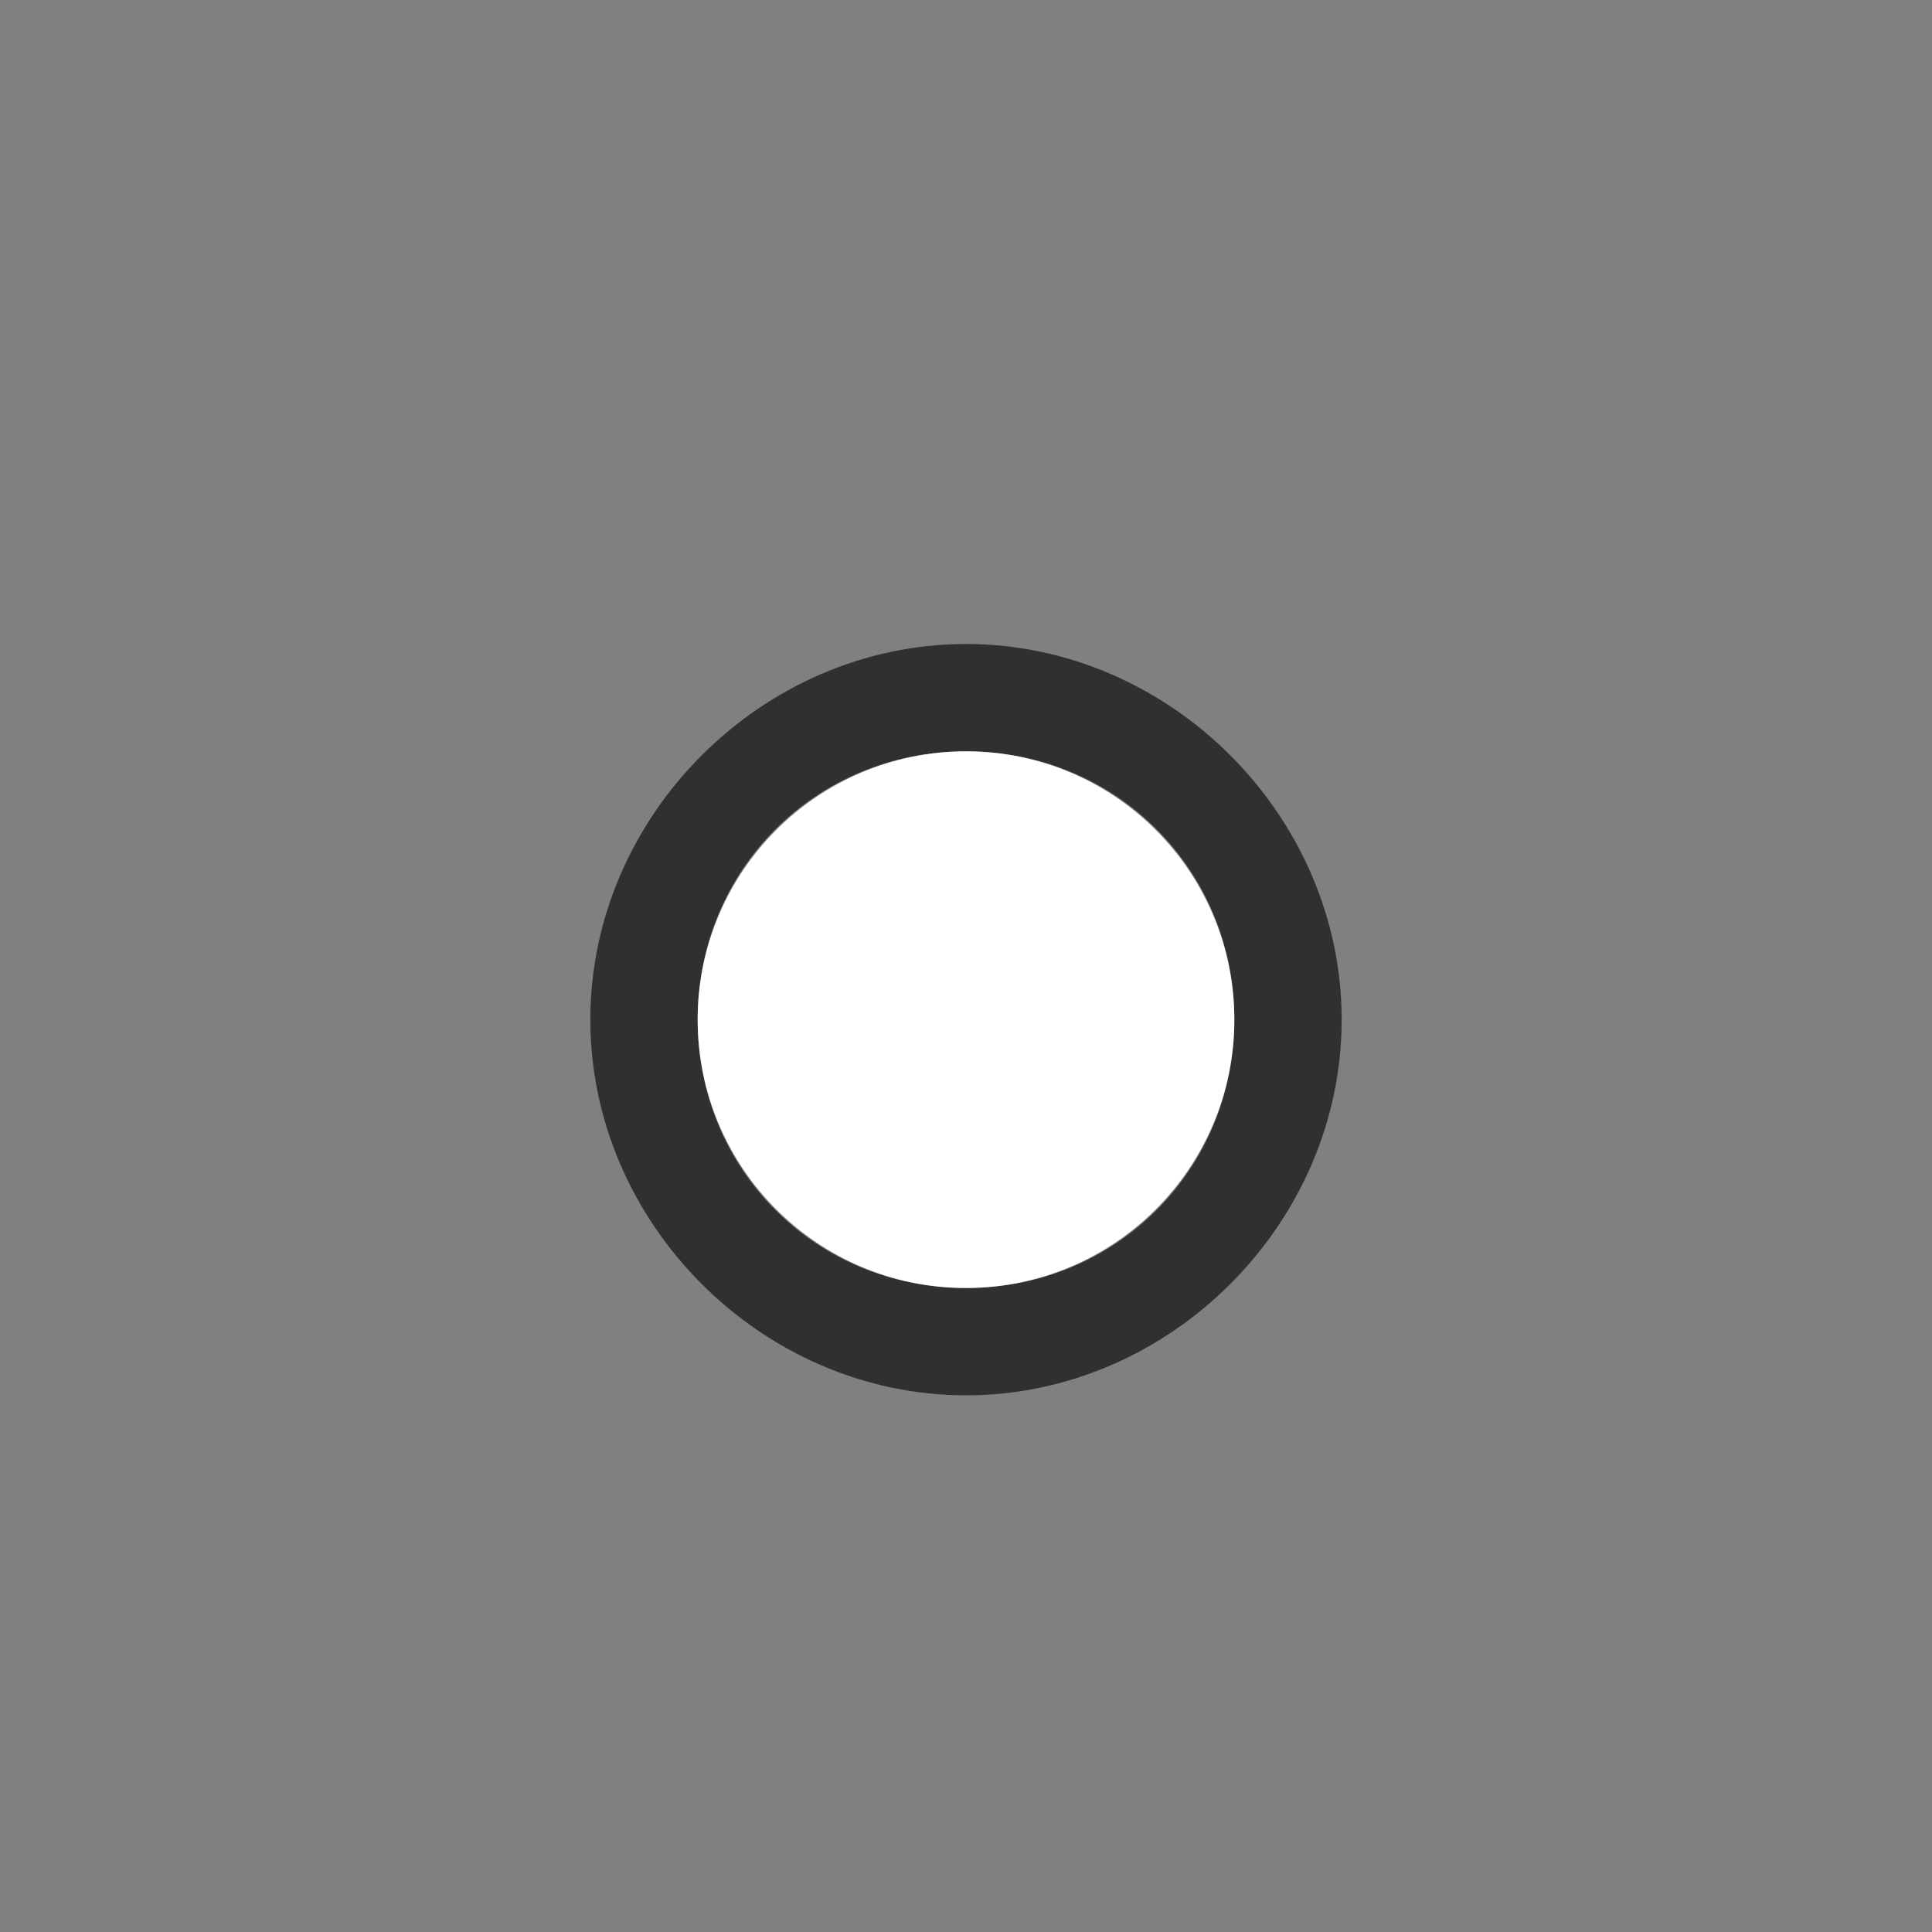
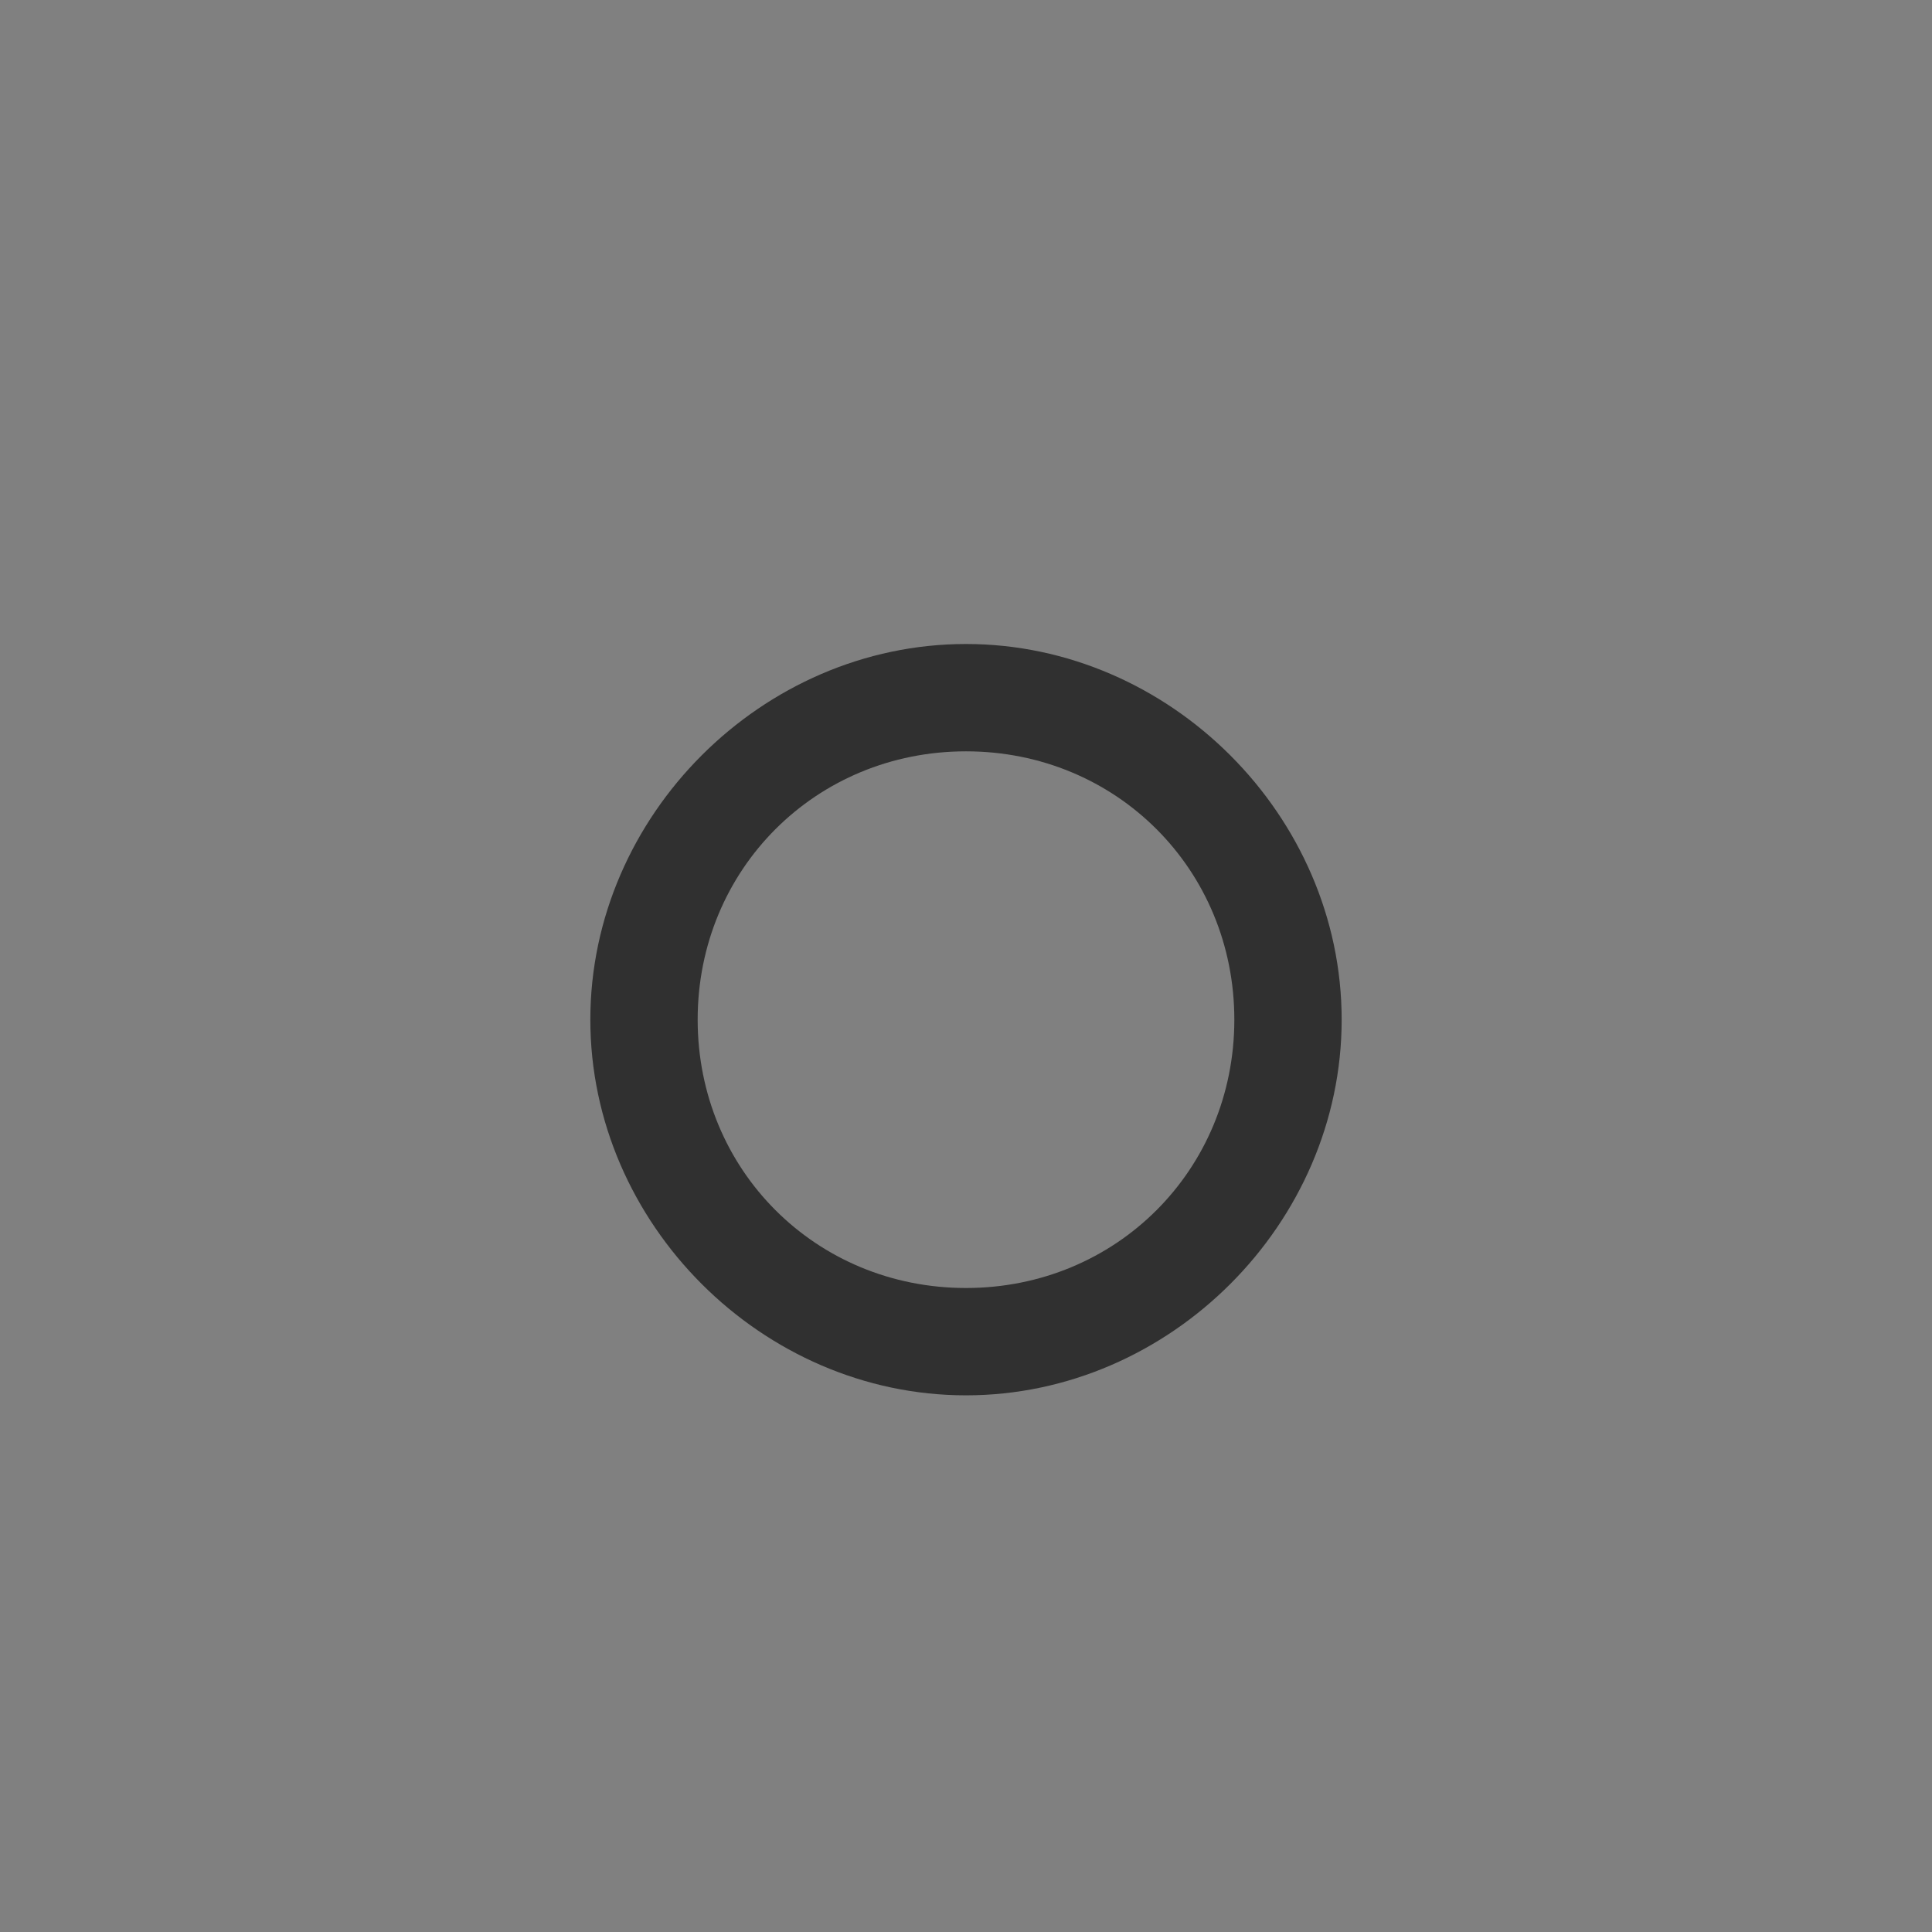
<svg xmlns="http://www.w3.org/2000/svg" xmlns:ns1="http://www.inkscape.org/namespaces/inkscape" xmlns:ns2="http://sodipodi.sourceforge.net/DTD/sodipodi-0.dtd" version="1.1" id="svg6" ns1:version="0.91 r13725" ns2:docname="timeline_lock_on.svg" x="0px" y="0px" viewBox="0 0 18 18" style="enable-background:new 0 0 18 18;" xml:space="preserve">
  <rect x="0" y="0" width="18" height="18" fill="#808080" stroke="none" />
  <style type="text/css">
	.st0{fill:#303030;}
	.st1{fill:#FFFFFF;}
</style>
  <path id="path4506" ns1:connector-curvature="0" class="st0" d="M9,6C7.1,6,5.5,7.6,5.5,9.5S7.1,13,9,13s3.5-1.6,3.5-3.5  S10.9,6,9,6z M9,7c1.4,0,2.5,1.1,2.5,2.5S10.4,12,9,12s-2.5-1.1-2.5-2.5S7.6,7,9,7z" />
-   <circle id="circle4508" class="st1" cx="9" cy="9.5" r="2.5" />
</svg>